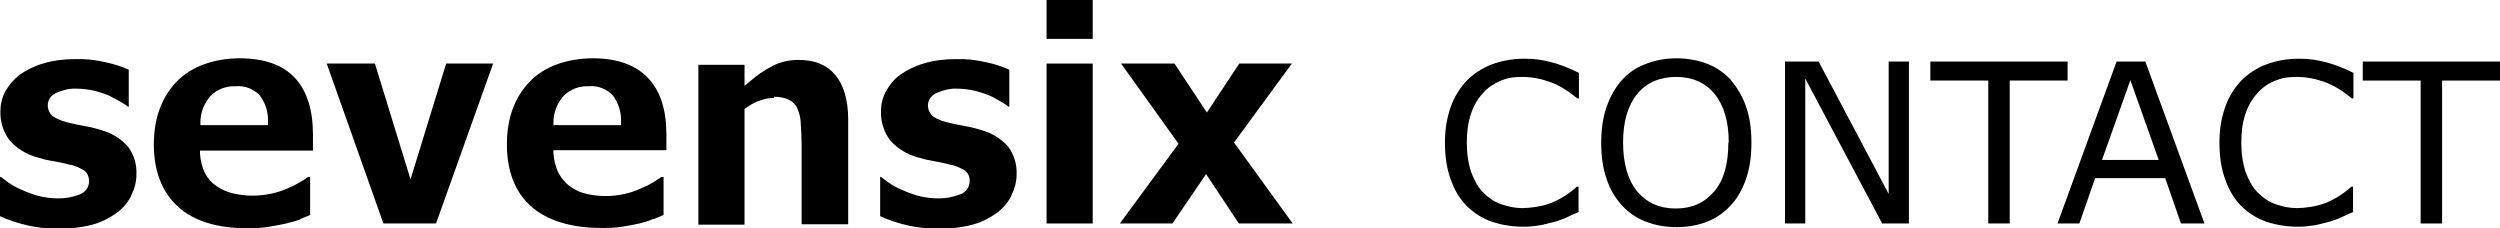
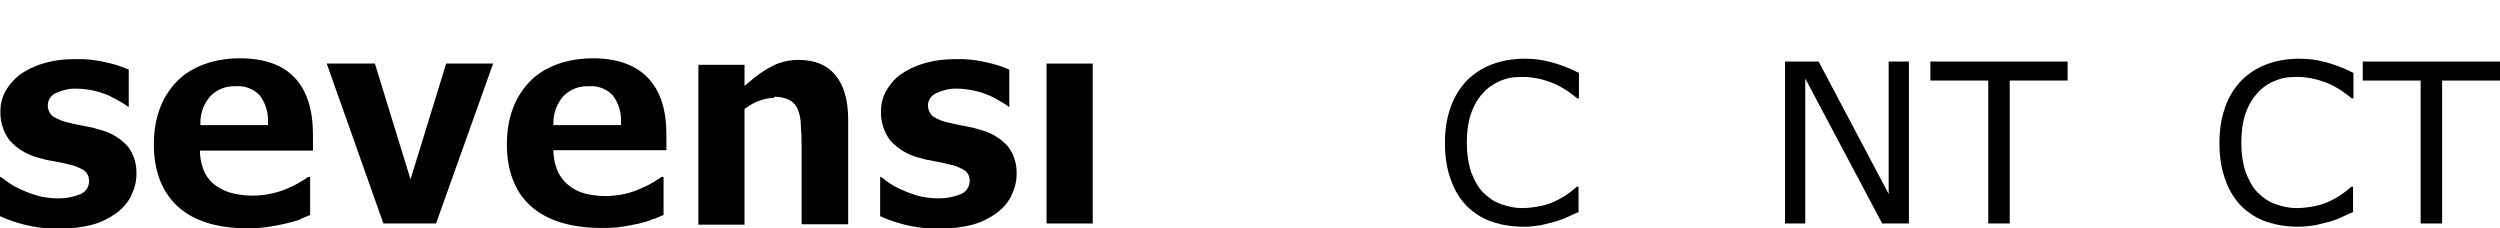
<svg xmlns="http://www.w3.org/2000/svg" id="_レイヤー_1" data-name="レイヤー_1" version="1.1" viewBox="0 0 617.5 56.4">
  <g id="b2aa6463-de49-4191-9f50-b4eb739ddb40">
    <g id="eac25e47-c1f2-4086-ac33-4efa285d4aba">
      <path d="M249.8,48.3c.8-1.6,1.3-3.4,1.3-5.2.1-2.5-.6-4.9-2.1-6.9-1.7-1.9-3.9-3.3-6.4-4-1.3-.4-2.6-.8-4-1-1.4-.3-2.7-.5-3.8-.8-1.6-.3-3.1-.8-4.4-1.7-.8-.7-1.2-1.7-1.2-2.7,0-1.4,1-2.6,2.3-3.1,1.6-.7,3.3-1.1,5-1,1.4,0,2.8.2,4.2.5,1.3.3,2.5.7,3.7,1.2,1,.4,1.9,1,2.8,1.5.9.5,1.5.9,2,1.3h.1v-9.2c-1.8-.8-3.7-1.4-5.6-1.8-2.5-.6-5.1-.9-7.7-.8-2.7,0-5.3.3-7.9,1.1-2.1.6-4.1,1.6-5.8,2.8-1.5,1.1-2.6,2.5-3.5,4.1-.8,1.5-1.2,3.2-1.2,4.8-.1,2.6.7,5.2,2.3,7.3,1.8,2,4.2,3.5,6.9,4.2,1.3.4,2.6.7,3.9.9,1.5.3,2.7.5,3.7.8,1.4.2,2.7.8,3.9,1.5.8.6,1.3,1.6,1.2,2.7,0,1.5-1.1,2.9-2.6,3.3-1.6.6-3.3.9-5,.9-1.7,0-3.4-.2-5-.6-1.4-.4-2.8-.9-4.1-1.5-1.2-.5-2.3-1.1-3.3-1.8-.7-.5-1.3-1-1.9-1.4h-.2v9.7c2,.9,4,1.6,6.1,2.1,2.7.7,5.6,1,8.4,1,2.8,0,5.6-.3,8.3-1,2.2-.6,4.2-1.6,6-2.9,1.5-1.1,2.7-2.5,3.6-4.2Z" />
-       <rect x="258.5" width="11.4" height="9.6" />
      <path d="M191.2,23.9c1.2,0,2.5.2,3.6.7,1,.5,1.8,1.3,2.2,2.3.5,1.2.8,2.5.8,3.9.1,1.6.2,3.3.2,5v19.6h11.5v-25.9c0-4.8-1.1-8.5-3.2-11s-5.1-3.7-9-3.7c-2.2,0-4.3.4-6.3,1.4-2.2,1.1-4.2,2.5-6,4.1l-1.1.9v-5.2h-11.4v39.5h11.4v-28.6l.3-.2c1.1-.8,2.3-1.5,3.6-1.9,1.1-.4,2.2-.6,3.4-.6Z" />
-       <polygon points="306 55.2 319.3 55.2 304.8 35.2 319.1 15.7 306.1 15.7 298.1 27.8 290.1 15.7 276.9 15.7 291.1 35.5 276.6 55.2 289.6 55.2 297.9 43 306 55.2" />
      <rect x="258.5" y="15.7" width="11.4" height="39.5" />
      <polygon points="110.2 15.7 101.4 44.3 92.6 15.7 80.7 15.7 94.7 55.2 107.7 55.2 121.8 15.7 110.2 15.7" />
      <path d="M74.2,54.1l2.4-1v-9.4h-.5c-.5.4-1.2.8-2,1.3-1,.6-2,1.1-3,1.5-1.3.6-2.6,1-4,1.3-3.1.7-6.3.7-9.4,0-1.4-.3-2.8-.9-4-1.7-1.3-.8-2.3-1.9-3-3.2-.8-1.6-1.2-3.3-1.3-5v-.7h27.9v-4c0-6.1-1.5-10.8-4.5-14s-7.6-4.8-13.6-4.8-11.9,1.9-15.6,5.8-5.6,9-5.6,15.5,2,11.7,5.9,15.3,9.8,5.4,17.3,5.4c1.8,0,3.5-.1,5.3-.4,1.4-.2,2.8-.5,4.2-.8,1.2-.3,2.3-.6,3.5-1ZM49.5,30.2c0-2.4.9-4.7,2.5-6.5,1.7-1.7,3.9-2.5,6.3-2.4,2.2-.2,4.4.7,5.9,2.3,1.4,1.9,2.1,4.2,2,6.6v.7h-16.7v-.7Z" />
      <path d="M32.4,48.3c.8-1.6,1.3-3.4,1.3-5.2.1-2.5-.6-4.9-2.1-6.9-1.7-1.9-3.9-3.3-6.4-4-1.3-.4-2.6-.8-4-1-1.4-.3-2.7-.5-3.8-.8-1.5-.3-3-.8-4.4-1.7-.8-.7-1.2-1.7-1.2-2.7,0-1.4.9-2.6,2.2-3.1,1.6-.7,3.3-1.1,5-1,1.4,0,2.8.2,4.2.5,1.3.3,2.5.7,3.7,1.2,1,.5,1.9,1,2.8,1.5.9.5,1.5.9,2,1.3h.1v-9.2c-1.8-.8-3.7-1.4-5.6-1.8-2.5-.6-5.1-.9-7.7-.8-2.7,0-5.3.3-7.9,1.1-2.1.6-4.1,1.6-5.8,2.8-1.4,1.1-2.6,2.5-3.5,4.1-.8,1.5-1.2,3.2-1.2,4.8-.1,2.6.7,5.2,2.3,7.3,1.8,2,4.2,3.5,6.9,4.2,1.3.4,2.5.7,3.9.9,1.5.3,2.7.5,3.7.8,1.4.2,2.7.8,3.9,1.5.8.6,1.2,1.6,1.2,2.7,0,1.5-1,2.8-2.5,3.3-1.6.6-3.3.9-5,.9-1.7,0-3.4-.2-5-.6-1.4-.4-2.8-.9-4.1-1.5-1.2-.5-2.3-1.1-3.3-1.8-.7-.5-1.3-1-1.9-1.4h-.2v9.7c2,.9,4,1.6,6.1,2.1,2.7.7,5.5,1,8.4,1,2.8,0,5.6-.3,8.3-1,2.2-.6,4.2-1.6,6-2.9,1.5-1.1,2.7-2.5,3.6-4.2Z" />
      <path d="M161.5,54.1l2.4-1v-9.4h-.5c-.6.4-1.2.8-2,1.3-1,.6-2,1.1-3,1.5-1.3.6-2.7,1.1-4.1,1.4-3.1.7-6.3.7-9.4,0-1.4-.3-2.8-.9-4-1.8-1.2-.8-2.2-2-2.9-3.3-.8-1.6-1.2-3.3-1.3-5v-.7c0,0,27.9,0,27.9,0v-3.9c0-6.1-1.5-10.8-4.6-14s-7.6-4.8-13.6-4.8-11.9,1.9-15.6,5.8-5.6,9-5.6,15.5,2,11.7,5.9,15.2,9.8,5.4,17.3,5.4c1.8,0,3.5,0,5.3-.3,1.4-.2,2.8-.5,4.2-.8,1.2-.3,2.3-.6,3.4-1.1ZM136.7,30.2c0-2.4.9-4.7,2.5-6.5,1.7-1.7,3.9-2.5,6.3-2.4,2.2-.2,4.4.7,5.9,2.3,1.4,1.9,2.1,4.2,2,6.6v.7h-16.7v-.7Z" />
      <g>
        <path d="M390.1,52.3c-1,.4-1.9.8-2.7,1.2-.8.4-1.8.8-3.1,1.2-1.1.3-2.3.6-3.6.9-1.3.2-2.7.4-4.2.4-2.9,0-5.5-.4-7.9-1.2-2.4-.8-4.4-2.1-6.2-3.8-1.7-1.7-3.1-3.9-4-6.5-1-2.6-1.5-5.7-1.5-9.2s.5-6.2,1.4-8.8c.9-2.6,2.3-4.8,4-6.6,1.7-1.7,3.8-3.1,6.2-4,2.4-.9,5.1-1.4,8-1.4s4.3.3,6.4.8c2.1.5,4.5,1.4,7.1,2.7v6.3h-.4c-2.2-1.8-4.4-3.2-6.6-4-2.2-.8-4.5-1.3-7-1.3s-3.8.3-5.5,1c-1.6.7-3.1,1.7-4.3,3.1-1.2,1.3-2.2,3-2.9,5.1-.7,2.1-1,4.4-1,7.1s.4,5.2,1.1,7.3c.8,2,1.7,3.7,2.9,4.9,1.3,1.3,2.7,2.3,4.4,2.9,1.7.6,3.4,1,5.3,1s5-.4,7.2-1.3,4.3-2.2,6.3-4h.4v6.2Z" />
-         <path d="M427.5,19.8c1.6,1.8,2.9,4,3.8,6.6.9,2.6,1.3,5.5,1.3,8.8s-.4,6.3-1.3,8.9c-.9,2.6-2.1,4.8-3.7,6.5-1.6,1.8-3.6,3.2-5.8,4.1s-4.8,1.4-7.7,1.4-5.4-.5-7.7-1.4c-2.3-.9-4.3-2.3-5.9-4.1-1.6-1.8-2.9-4-3.7-6.5-.9-2.6-1.3-5.5-1.3-8.8s.4-6.2,1.3-8.8,2.1-4.8,3.8-6.7c1.6-1.8,3.5-3.1,5.9-4,2.3-.9,4.9-1.4,7.6-1.4s5.4.5,7.7,1.4,4.2,2.3,5.8,4ZM427,35.2c0-5.2-1.2-9.2-3.5-12-2.3-2.8-5.5-4.2-9.5-4.2s-7.3,1.4-9.6,4.2c-2.3,2.8-3.5,6.8-3.5,12s1.2,9.3,3.5,12.1c2.4,2.8,5.5,4.2,9.5,4.2s7.1-1.4,9.5-4.2c2.4-2.8,3.5-6.8,3.5-12.1Z" />
        <path d="M471.5,55.2h-6.6l-19-35.8v35.8h-5V15.2h8.3l17.3,32.7V15.2h5v40Z" />
        <path d="M510.7,19.9h-14.3v35.3h-5.3V19.9h-14.3v-4.7h33.9v4.7Z" />
-         <path d="M544.4,55.2h-5.7l-3.9-11.2h-17.3l-3.9,11.2h-5.4l14.6-40h7.1l14.6,40ZM533.2,39.5l-7-19.7-7,19.7h14.1Z" />
        <path d="M581.4,52.3c-1,.4-1.9.8-2.7,1.2-.8.4-1.8.8-3.1,1.2-1.1.3-2.3.6-3.6.9-1.3.2-2.7.4-4.2.4-2.9,0-5.5-.4-7.9-1.2s-4.4-2.1-6.2-3.8c-1.7-1.7-3.1-3.9-4-6.5-1-2.6-1.5-5.7-1.5-9.2s.5-6.2,1.4-8.8c.9-2.6,2.3-4.8,4-6.6,1.7-1.7,3.8-3.1,6.2-4,2.4-.9,5.1-1.4,8-1.4s4.3.3,6.4.8c2.1.5,4.5,1.4,7.1,2.7v6.3h-.4c-2.2-1.8-4.4-3.2-6.6-4-2.2-.8-4.5-1.3-7-1.3s-3.8.3-5.5,1-3.1,1.7-4.3,3.1c-1.2,1.3-2.2,3-2.9,5.1-.7,2.1-1,4.4-1,7.1s.4,5.2,1.1,7.3c.8,2,1.7,3.7,2.9,4.9,1.3,1.3,2.7,2.3,4.4,2.9,1.7.6,3.4,1,5.3,1s5-.4,7.2-1.3,4.3-2.2,6.3-4h.4v6.2Z" />
        <path d="M617.5,19.9h-14.3v35.3h-5.3V19.9h-14.3v-4.7h33.9v4.7Z" />
      </g>
    </g>
  </g>
</svg>